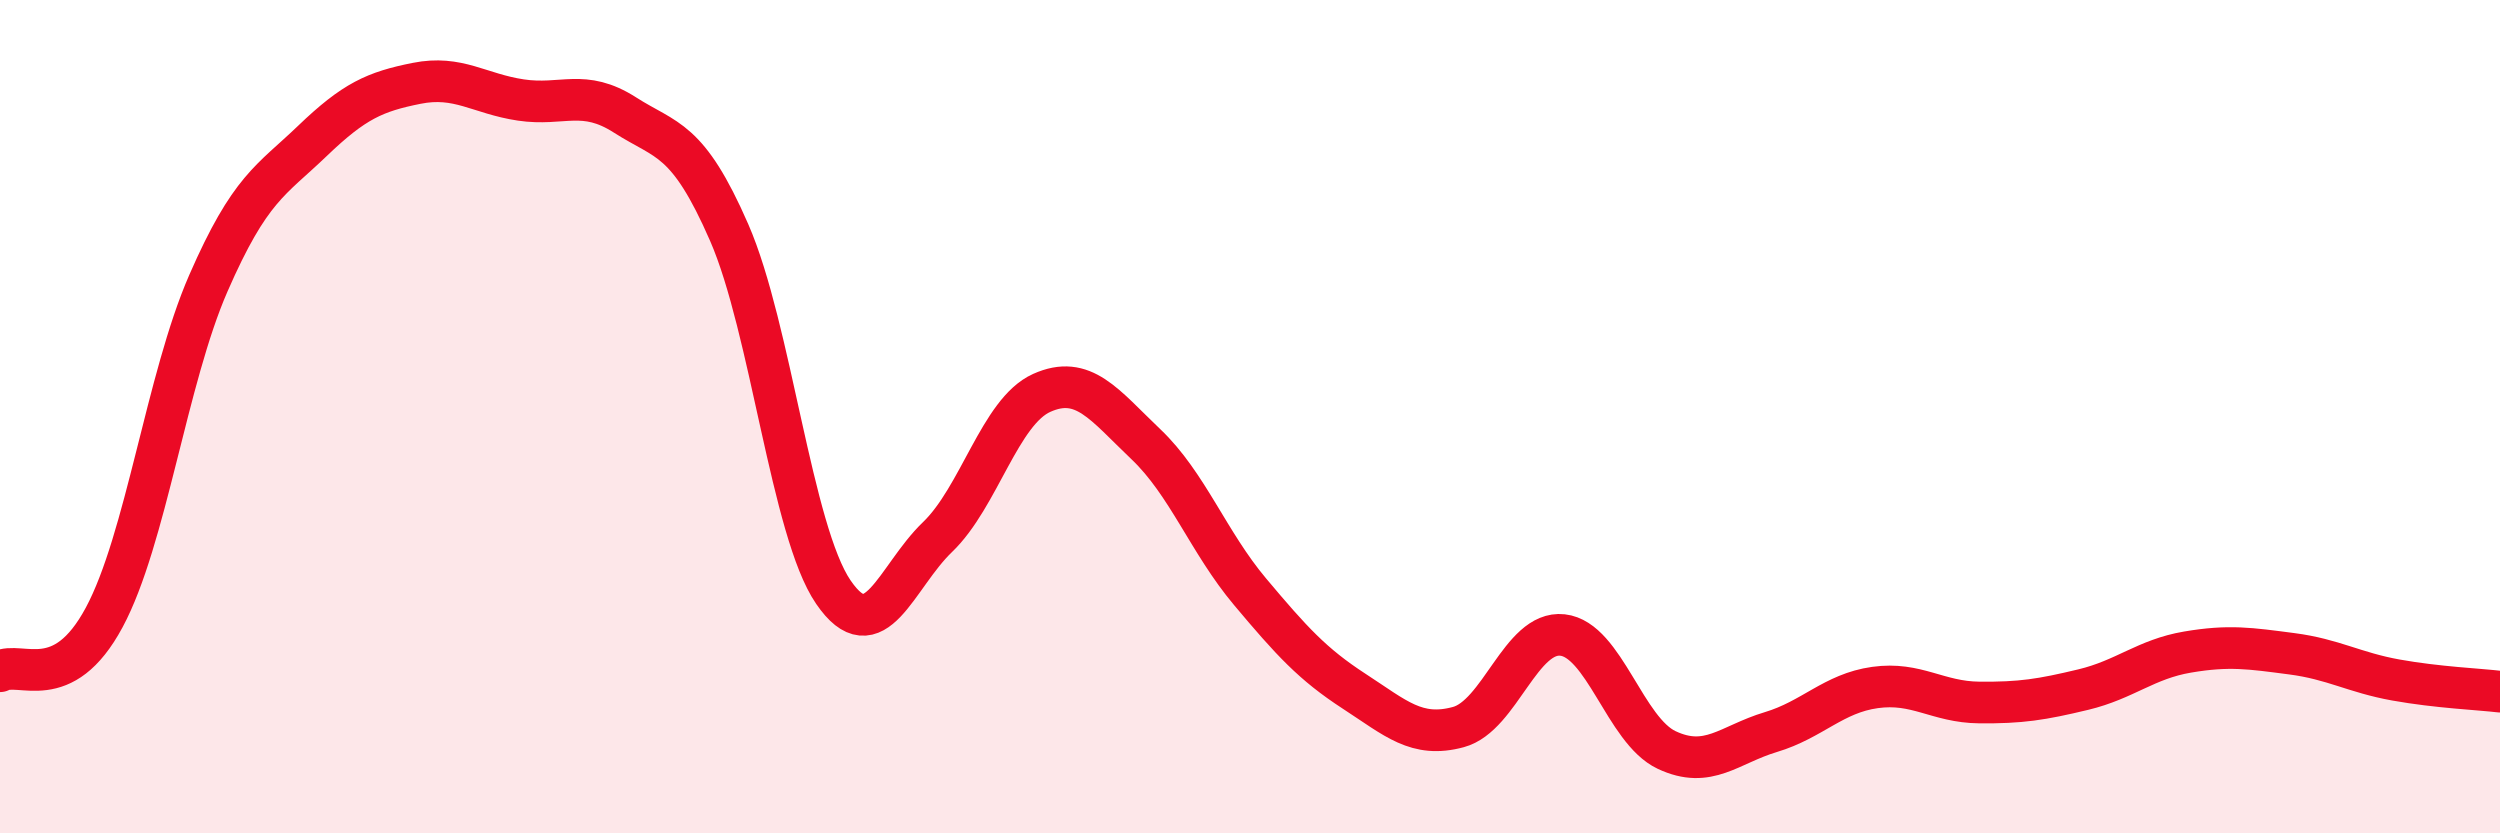
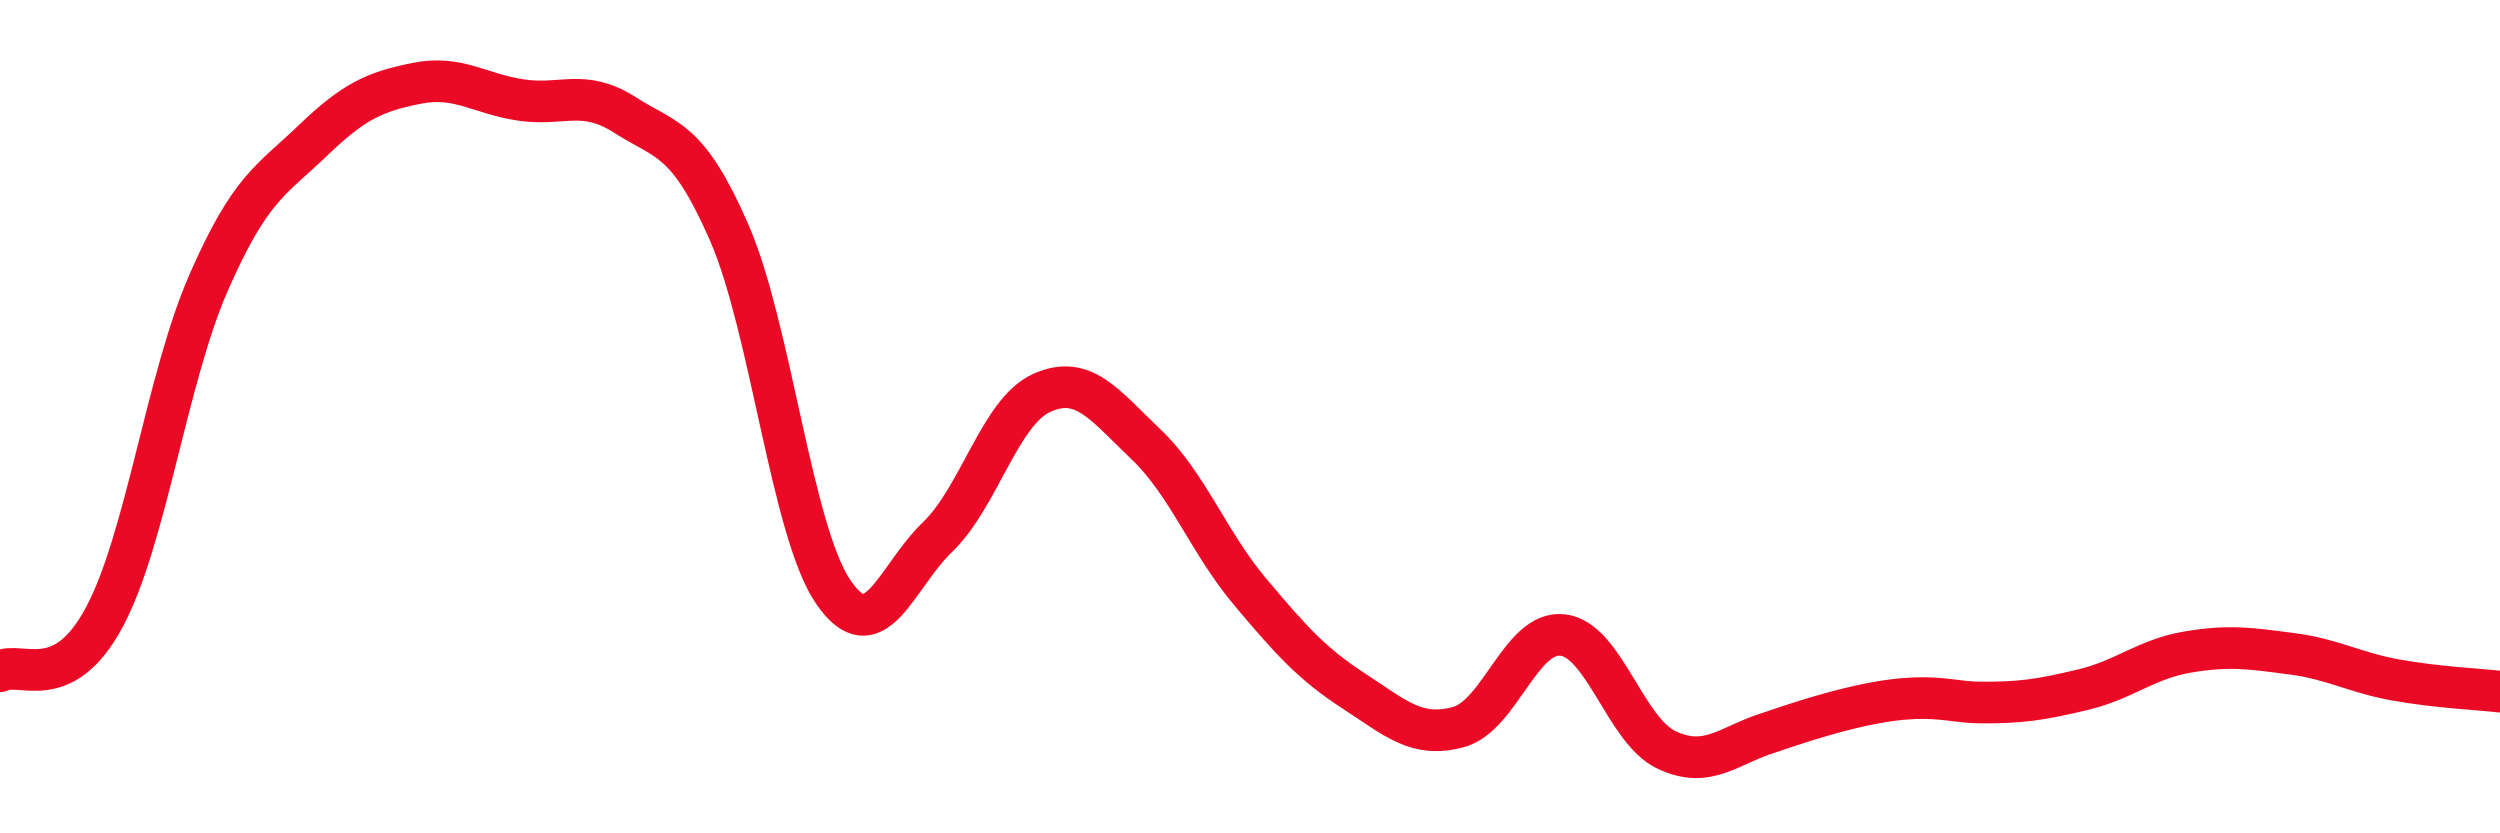
<svg xmlns="http://www.w3.org/2000/svg" width="60" height="20" viewBox="0 0 60 20">
-   <path d="M 0,16.11 C 0.5,15.85 1.5,16.68 2.5,14.82 C 3.5,12.96 4,9.09 5,6.8 C 6,4.51 6.5,4.34 7.5,3.38 C 8.5,2.42 9,2.2 10,2 C 11,1.8 11.5,2.25 12.5,2.4 C 13.5,2.55 14,2.12 15,2.76 C 16,3.4 16.5,3.29 17.5,5.58 C 18.5,7.87 19,12.75 20,14.21 C 21,15.67 21.5,13.85 22.5,12.89 C 23.5,11.93 24,9.88 25,9.43 C 26,8.98 26.5,9.71 27.5,10.66 C 28.5,11.61 29,13.01 30,14.2 C 31,15.39 31.5,15.94 32.5,16.59 C 33.5,17.24 34,17.72 35,17.45 C 36,17.18 36.5,15.13 37.5,15.24 C 38.5,15.35 39,17.53 40,18 C 41,18.47 41.5,17.87 42.5,17.57 C 43.5,17.27 44,16.64 45,16.5 C 46,16.36 46.5,16.85 47.5,16.86 C 48.5,16.87 49,16.79 50,16.55 C 51,16.31 51.5,15.82 52.5,15.65 C 53.5,15.48 54,15.56 55,15.69 C 56,15.82 56.5,16.14 57.5,16.32 C 58.5,16.5 59.5,16.54 60,16.6L60 20L0 20Z" fill="#EB0A25" opacity="0.1" stroke-linecap="round" stroke-linejoin="round" />
-   <path d="M 0,16.11 C 0.5,15.85 1.5,16.68 2.5,14.82 C 3.5,12.96 4,9.09 5,6.8 C 6,4.51 6.5,4.34 7.5,3.38 C 8.5,2.42 9,2.2 10,2 C 11,1.8 11.5,2.25 12.5,2.4 C 13.5,2.55 14,2.12 15,2.76 C 16,3.4 16.5,3.29 17.5,5.58 C 18.5,7.87 19,12.75 20,14.21 C 21,15.67 21.5,13.85 22.5,12.89 C 23.5,11.93 24,9.88 25,9.43 C 26,8.98 26.5,9.71 27.5,10.66 C 28.5,11.61 29,13.01 30,14.2 C 31,15.39 31.5,15.94 32.5,16.59 C 33.5,17.24 34,17.72 35,17.45 C 36,17.18 36.5,15.13 37.5,15.24 C 38.5,15.35 39,17.53 40,18 C 41,18.47 41.5,17.87 42.5,17.57 C 43.5,17.27 44,16.64 45,16.5 C 46,16.36 46.5,16.85 47.5,16.86 C 48.5,16.87 49,16.79 50,16.55 C 51,16.31 51.5,15.82 52.5,15.65 C 53.5,15.48 54,15.56 55,15.69 C 56,15.82 56.5,16.14 57.5,16.32 C 58.5,16.5 59.5,16.54 60,16.6" stroke="#EB0A25" stroke-width="1" fill="none" stroke-linecap="round" stroke-linejoin="round" />
+   <path d="M 0,16.11 C 0.5,15.85 1.5,16.68 2.5,14.82 C 3.5,12.96 4,9.09 5,6.8 C 6,4.51 6.5,4.34 7.5,3.38 C 8.5,2.42 9,2.2 10,2 C 11,1.8 11.5,2.25 12.5,2.4 C 13.5,2.55 14,2.12 15,2.76 C 16,3.4 16.5,3.29 17.5,5.58 C 18.5,7.87 19,12.75 20,14.21 C 21,15.67 21.5,13.85 22.5,12.89 C 23.5,11.93 24,9.88 25,9.43 C 26,8.98 26.5,9.71 27.5,10.66 C 28.5,11.61 29,13.01 30,14.2 C 31,15.39 31.5,15.94 32.5,16.59 C 33.5,17.24 34,17.72 35,17.45 C 36,17.18 36.5,15.13 37.5,15.24 C 38.5,15.35 39,17.53 40,18 C 41,18.47 41.5,17.87 42.5,17.57 C 46,16.36 46.5,16.85 47.5,16.86 C 48.5,16.87 49,16.79 50,16.55 C 51,16.31 51.5,15.82 52.5,15.65 C 53.5,15.48 54,15.56 55,15.69 C 56,15.82 56.5,16.14 57.5,16.32 C 58.5,16.5 59.5,16.54 60,16.6" stroke="#EB0A25" stroke-width="1" fill="none" stroke-linecap="round" stroke-linejoin="round" />
</svg>